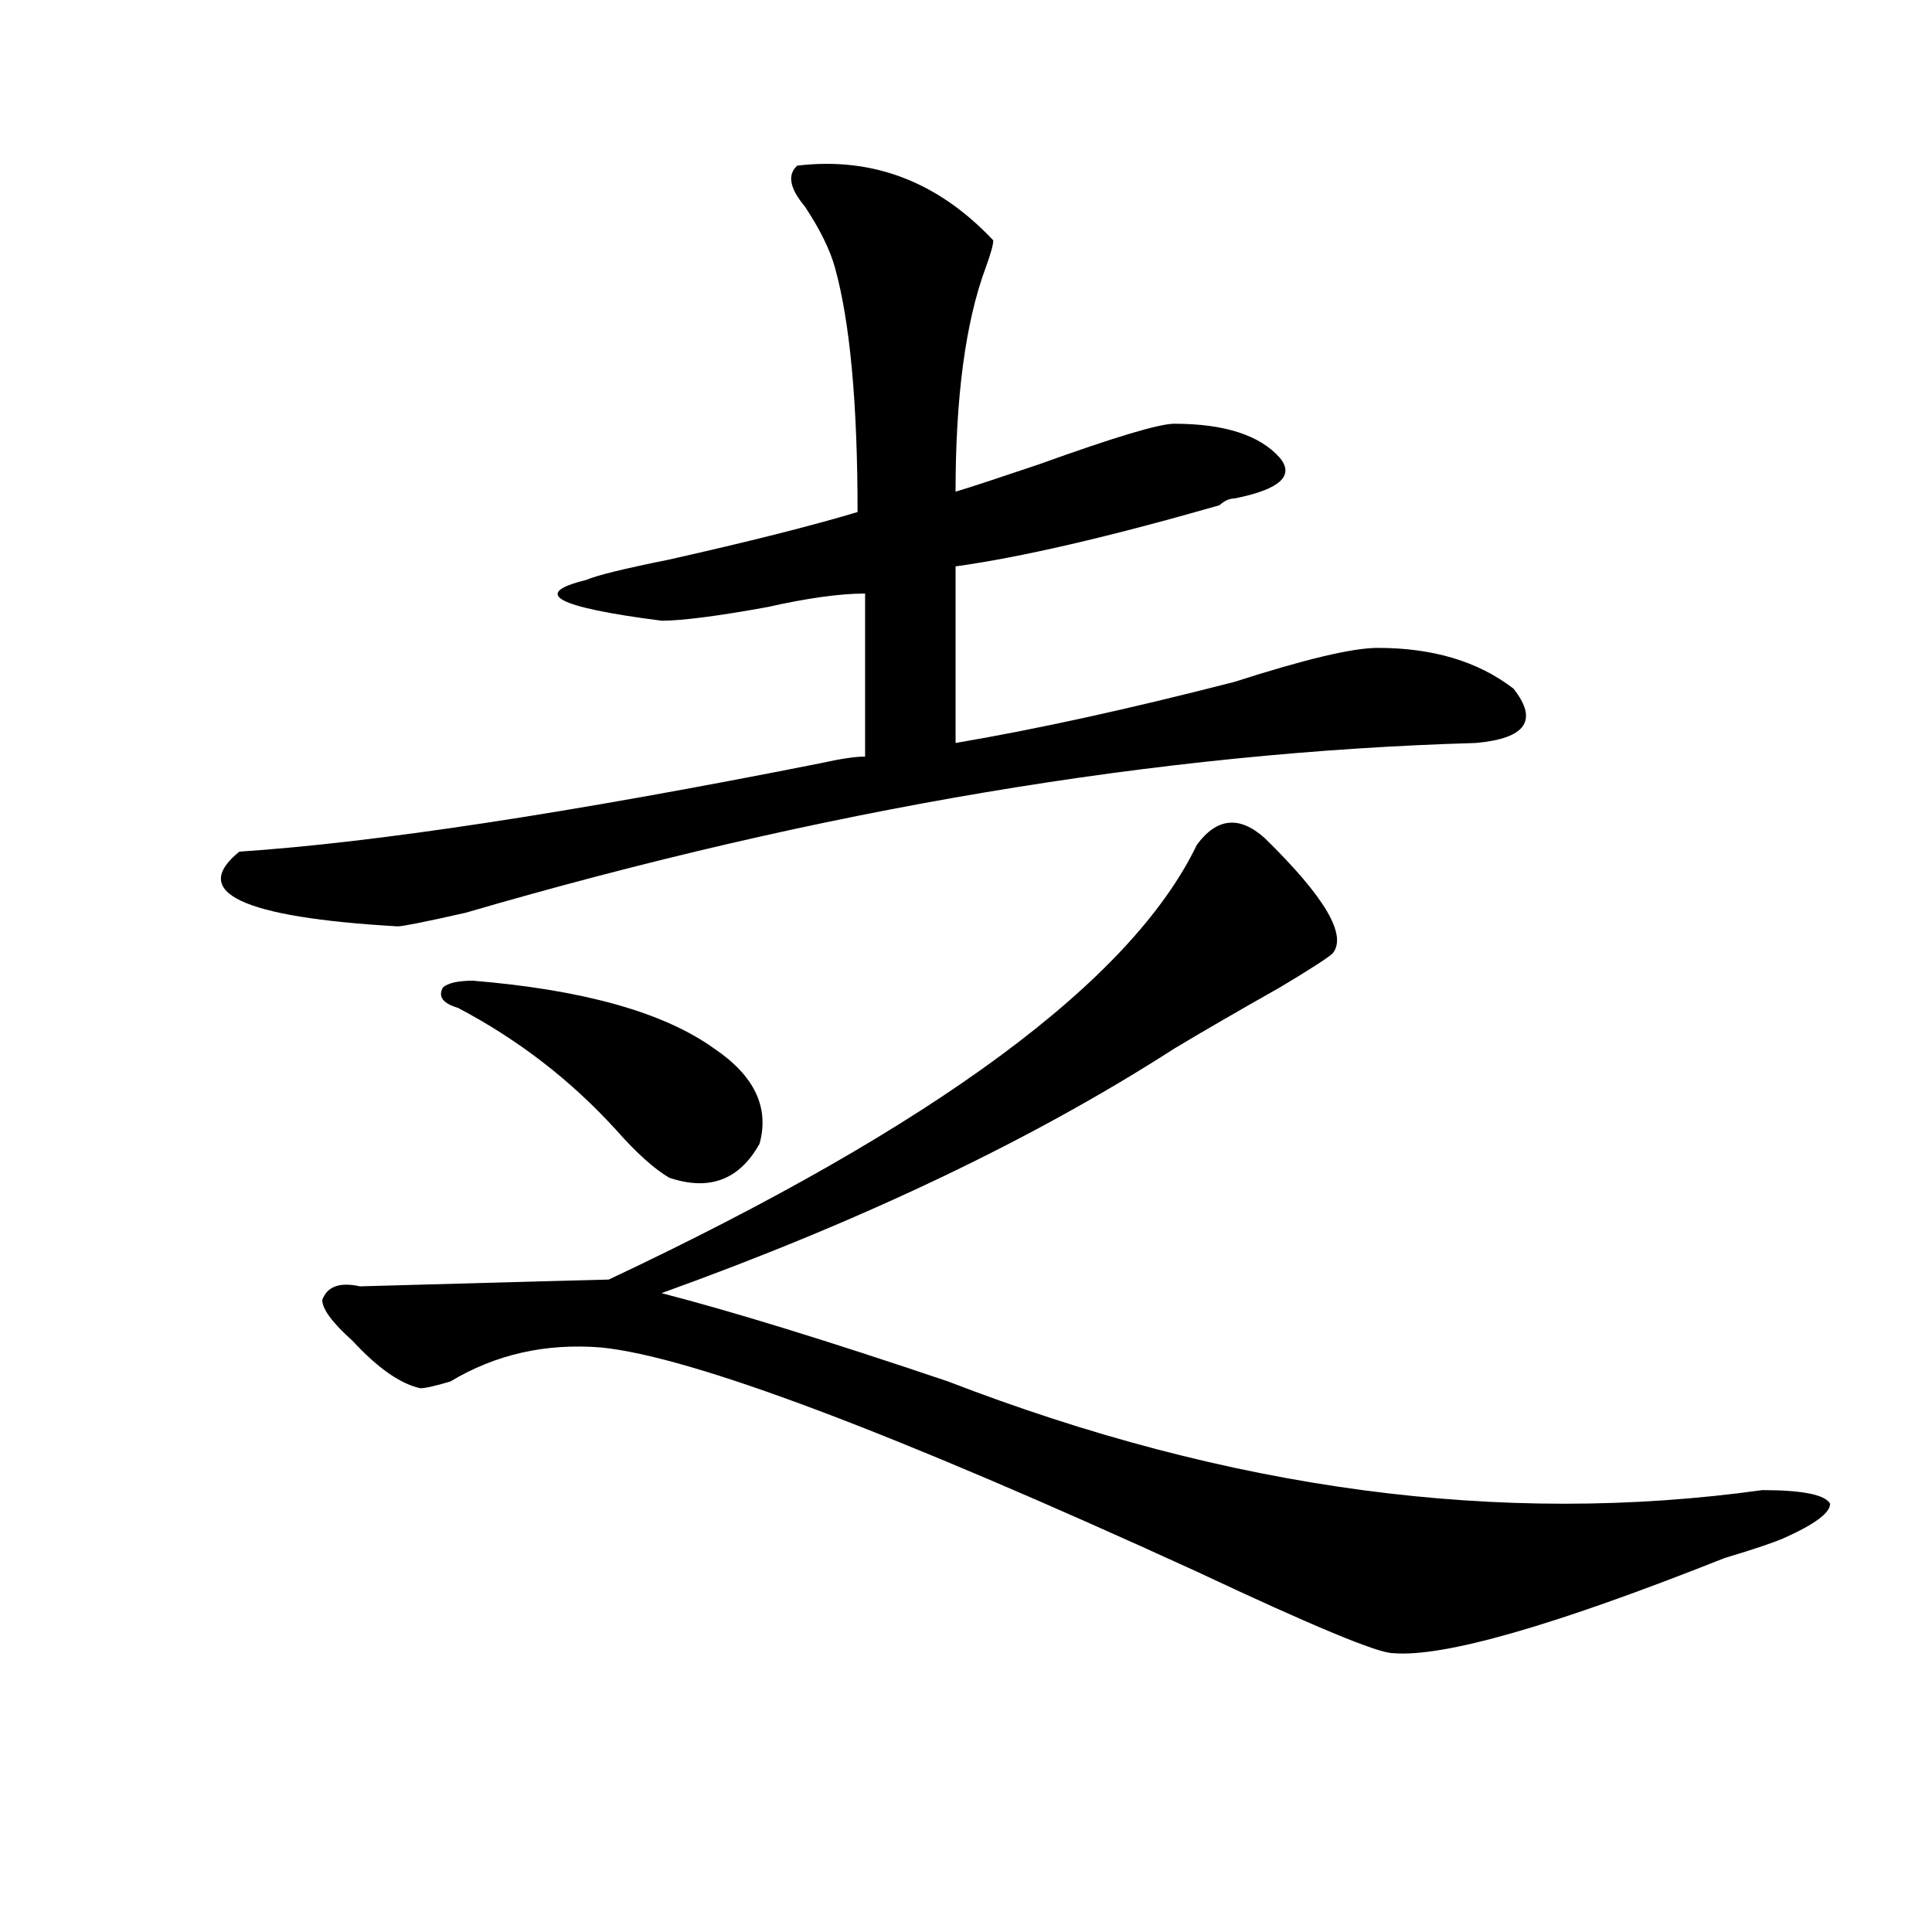
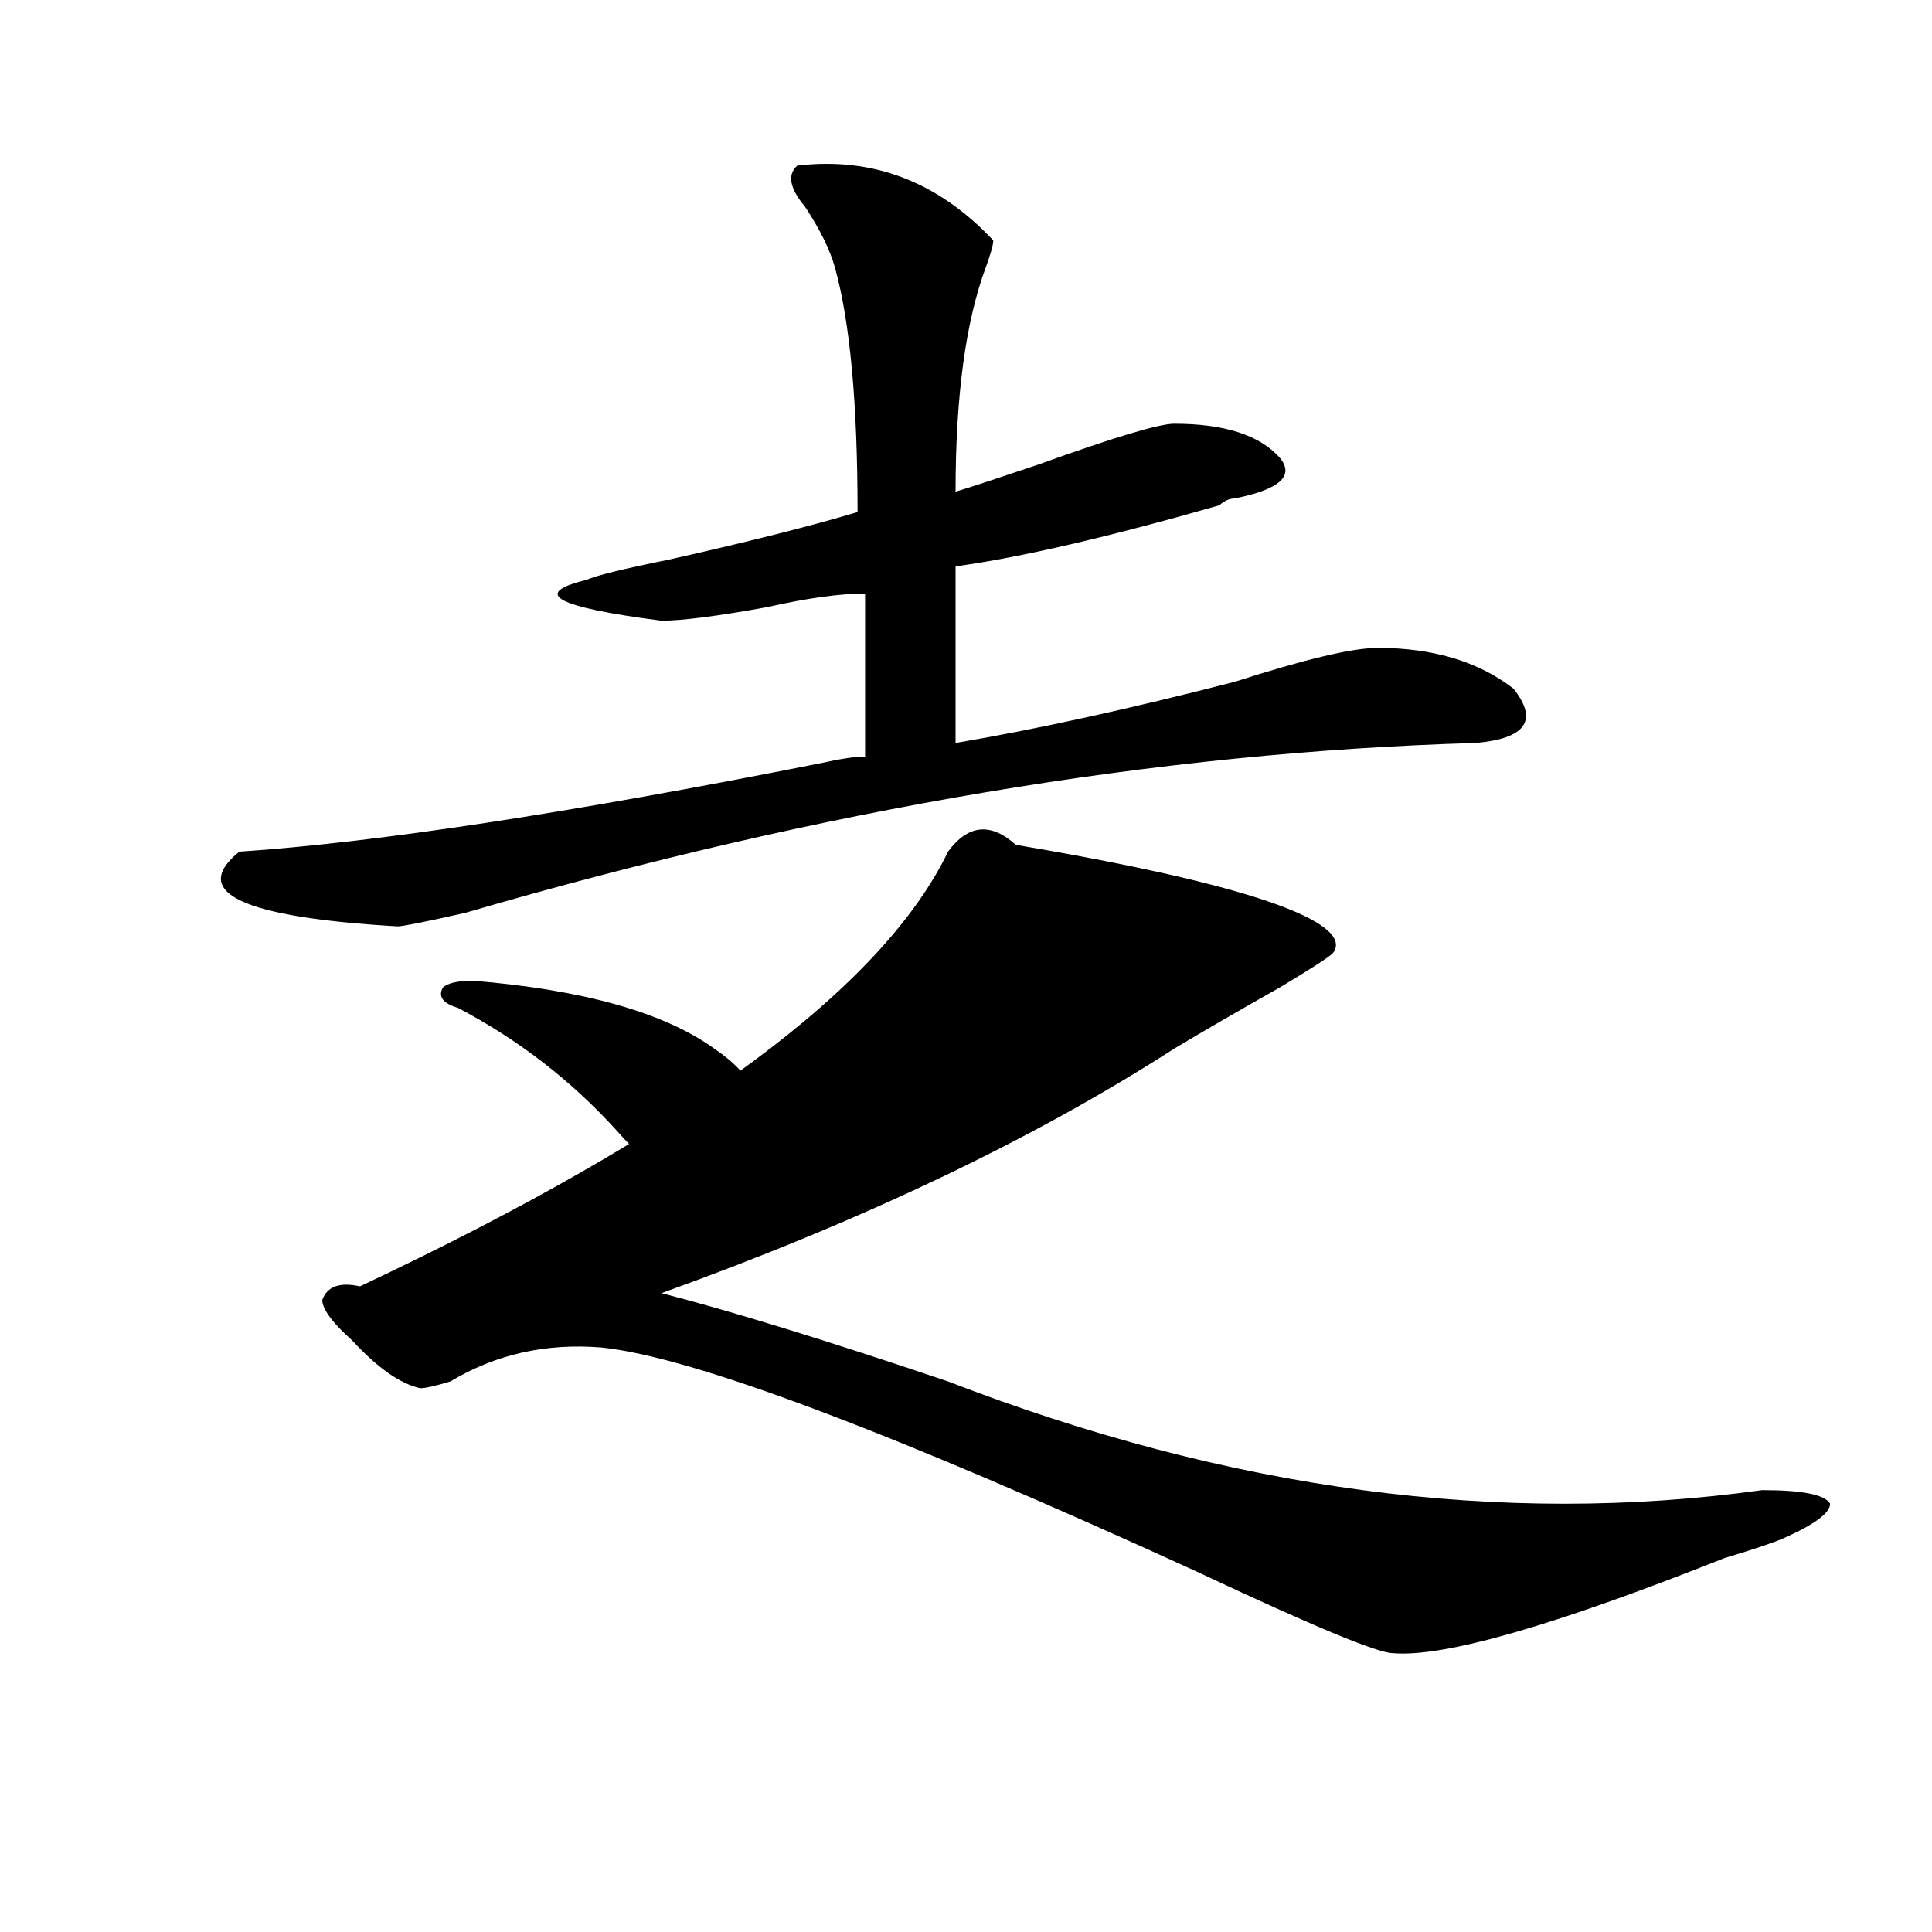
<svg xmlns="http://www.w3.org/2000/svg" version="1.1" id="图层_1" x="0px" y="0px" width="1000px" height="1000px" viewBox="0 0 1000 1000" enable-background="new 0 0 1000 1000" xml:space="preserve">
-   <path d="M412.648,85.734c39.023-4.669,72.804,8.239,101.461,38.672c0,2.362-1.341,7.031-3.902,14.063  c-10.426,28.125-15.609,66.797-15.609,116.016c7.805-2.308,22.073-7.031,42.926-14.063c39.023-14.063,62.438-21.094,70.242-21.094  c25.976,0,44.207,5.878,54.633,17.578c7.805,9.394,0,16.425-23.414,21.094c-2.621,0-5.243,1.208-7.805,3.516  c-57.254,16.425-102.802,26.972-136.582,31.641v91.406c41.585-7.031,89.754-17.578,144.387-31.641  c36.402-11.7,61.097-17.578,74.145-17.578c28.598,0,52.012,7.031,70.242,21.094c12.988,16.425,6.464,25.817-19.512,28.125  c-163.898,4.724-338.223,34.003-522.914,87.891c-20.853,4.724-32.56,7.031-35.121,7.031c-80.668-4.669-107.985-17.578-81.949-38.672  c70.242-4.669,170.362-19.886,300.48-45.703c10.366-2.308,18.171-3.516,23.414-3.516v-84.375c-13.048,0-29.938,2.362-50.73,7.031  c-26.035,4.724-44.267,7.031-54.633,7.031c-54.633-7.031-67.681-14.063-39.023-21.094c5.184-2.308,19.512-5.823,42.926-10.547  c41.585-9.339,74.145-17.578,97.559-24.609c0-56.25-3.902-98.438-11.707-126.563c-2.621-9.339-7.805-19.886-15.609-31.641  C408.746,97.489,407.405,90.458,412.648,85.734z M689.715,493.547c-2.621,2.362-11.707,8.239-27.316,17.578  c-20.853,11.755-39.023,22.302-54.633,31.641c-72.863,46.911-161.337,89.099-265.359,126.563  c36.402,9.394,85.852,24.609,148.289,45.703c145.668,56.25,286.152,75.036,421.453,56.25c20.793,0,32.5,2.362,35.121,7.031  c0,4.724-7.805,10.547-23.414,17.578c-5.243,2.362-15.609,5.878-31.219,10.547c-88.473,35.156-145.728,51.525-171.703,49.219  c-7.805,0-41.645-14.063-101.461-42.188c-158.715-72.62-261.457-111.292-308.285-116.016c-28.657-2.308-54.633,3.516-78.046,17.578  c-7.805,2.362-13.048,3.516-15.609,3.516c-10.426-2.308-22.133-10.547-35.121-24.609c-10.426-9.339-15.609-16.37-15.609-21.094  c2.561-7.031,9.085-9.339,19.512-7.031c83.23-2.308,126.156-3.516,128.777-3.516c169.082-79.651,270.543-154.688,304.383-225  c10.366-14.063,22.073-15.216,35.121-3.516C685.813,464.269,697.52,484.208,689.715,493.547z M369.723,542.766  c20.793,14.063,28.598,30.487,23.414,49.219c-10.426,18.786-26.035,24.609-46.828,17.578c-7.805-4.669-16.95-12.854-27.316-24.609  c-23.414-25.763-50.73-46.856-81.949-63.281c-7.804-2.308-10.426-5.823-7.804-10.547c2.561-2.308,7.804-3.516,15.609-3.516  C302.042,512.333,343.688,524.034,369.723,542.766z" />
+   <path d="M412.648,85.734c39.023-4.669,72.804,8.239,101.461,38.672c0,2.362-1.341,7.031-3.902,14.063  c-10.426,28.125-15.609,66.797-15.609,116.016c7.805-2.308,22.073-7.031,42.926-14.063c39.023-14.063,62.438-21.094,70.242-21.094  c25.976,0,44.207,5.878,54.633,17.578c7.805,9.394,0,16.425-23.414,21.094c-2.621,0-5.243,1.208-7.805,3.516  c-57.254,16.425-102.802,26.972-136.582,31.641v91.406c41.585-7.031,89.754-17.578,144.387-31.641  c36.402-11.7,61.097-17.578,74.145-17.578c28.598,0,52.012,7.031,70.242,21.094c12.988,16.425,6.464,25.817-19.512,28.125  c-163.898,4.724-338.223,34.003-522.914,87.891c-20.853,4.724-32.56,7.031-35.121,7.031c-80.668-4.669-107.985-17.578-81.949-38.672  c70.242-4.669,170.362-19.886,300.48-45.703c10.366-2.308,18.171-3.516,23.414-3.516v-84.375c-13.048,0-29.938,2.362-50.73,7.031  c-26.035,4.724-44.267,7.031-54.633,7.031c-54.633-7.031-67.681-14.063-39.023-21.094c5.184-2.308,19.512-5.823,42.926-10.547  c41.585-9.339,74.145-17.578,97.559-24.609c0-56.25-3.902-98.438-11.707-126.563c-2.621-9.339-7.805-19.886-15.609-31.641  C408.746,97.489,407.405,90.458,412.648,85.734z M689.715,493.547c-2.621,2.362-11.707,8.239-27.316,17.578  c-20.853,11.755-39.023,22.302-54.633,31.641c-72.863,46.911-161.337,89.099-265.359,126.563  c36.402,9.394,85.852,24.609,148.289,45.703c145.668,56.25,286.152,75.036,421.453,56.25c20.793,0,32.5,2.362,35.121,7.031  c0,4.724-7.805,10.547-23.414,17.578c-5.243,2.362-15.609,5.878-31.219,10.547c-88.473,35.156-145.728,51.525-171.703,49.219  c-7.805,0-41.645-14.063-101.461-42.188c-158.715-72.62-261.457-111.292-308.285-116.016c-28.657-2.308-54.633,3.516-78.046,17.578  c-7.805,2.362-13.048,3.516-15.609,3.516c-10.426-2.308-22.133-10.547-35.121-24.609c-10.426-9.339-15.609-16.37-15.609-21.094  c2.561-7.031,9.085-9.339,19.512-7.031c169.082-79.651,270.543-154.688,304.383-225  c10.366-14.063,22.073-15.216,35.121-3.516C685.813,464.269,697.52,484.208,689.715,493.547z M369.723,542.766  c20.793,14.063,28.598,30.487,23.414,49.219c-10.426,18.786-26.035,24.609-46.828,17.578c-7.805-4.669-16.95-12.854-27.316-24.609  c-23.414-25.763-50.73-46.856-81.949-63.281c-7.804-2.308-10.426-5.823-7.804-10.547c2.561-2.308,7.804-3.516,15.609-3.516  C302.042,512.333,343.688,524.034,369.723,542.766z" />
</svg>